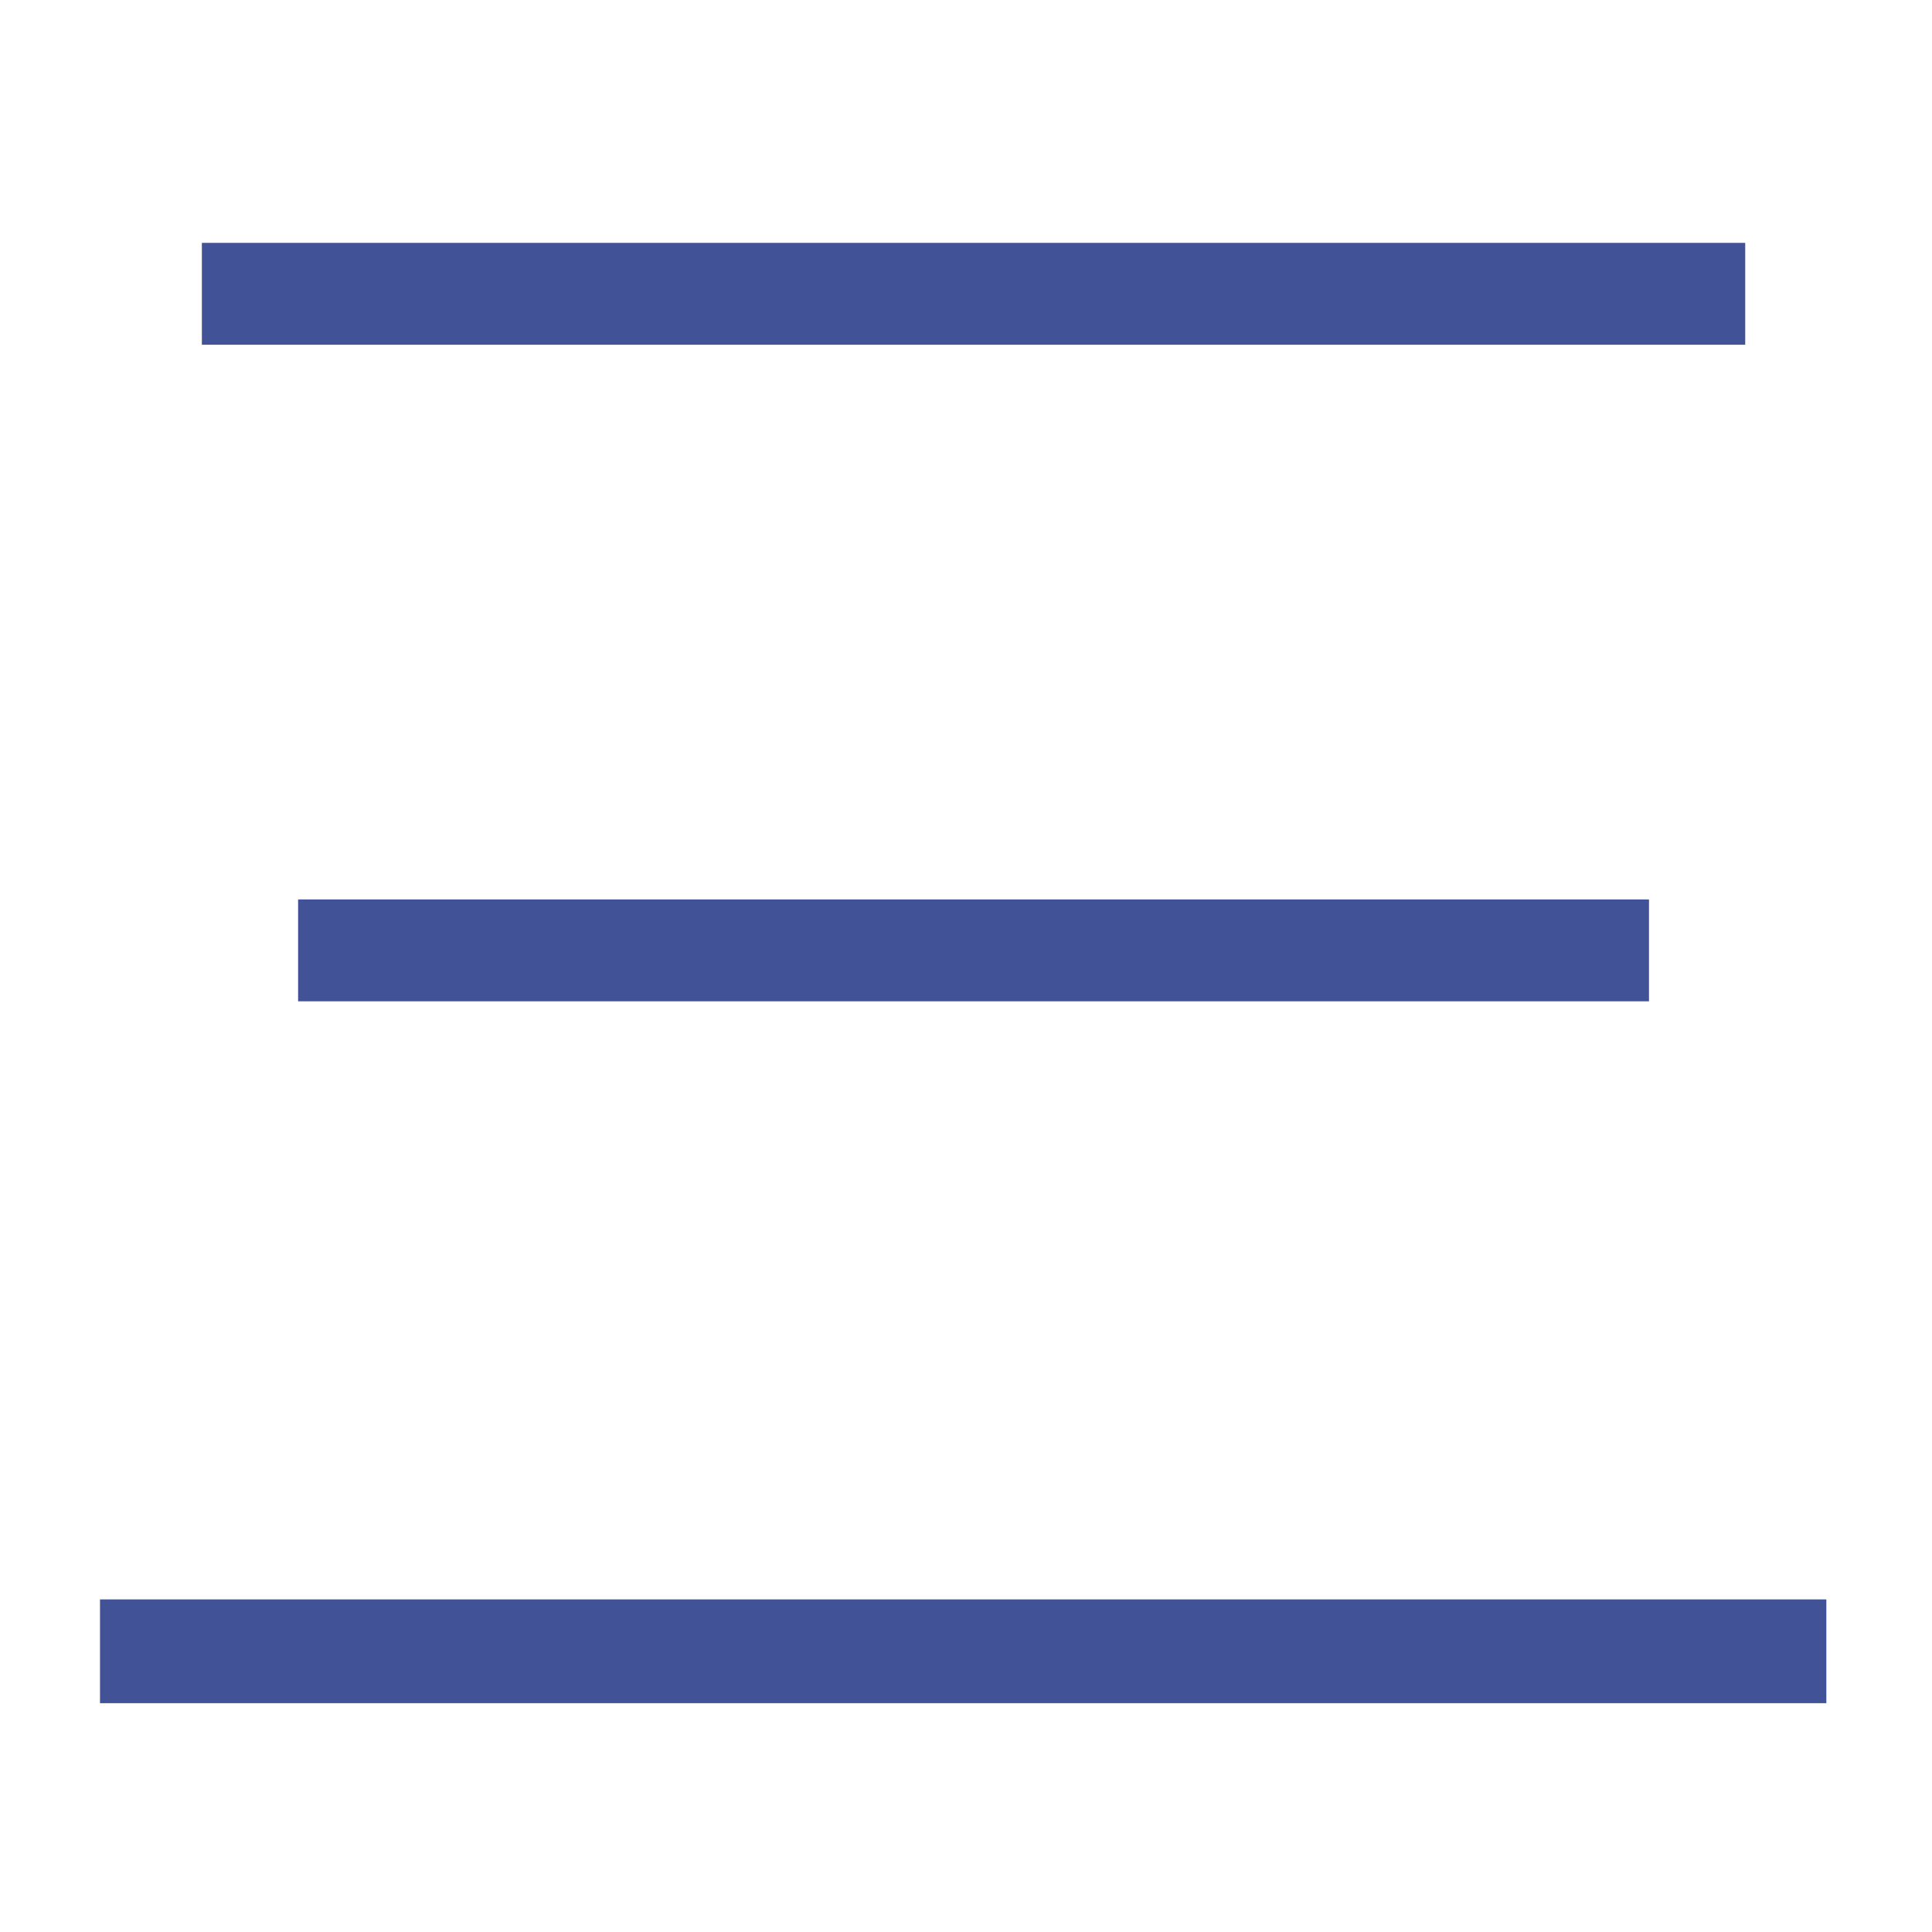
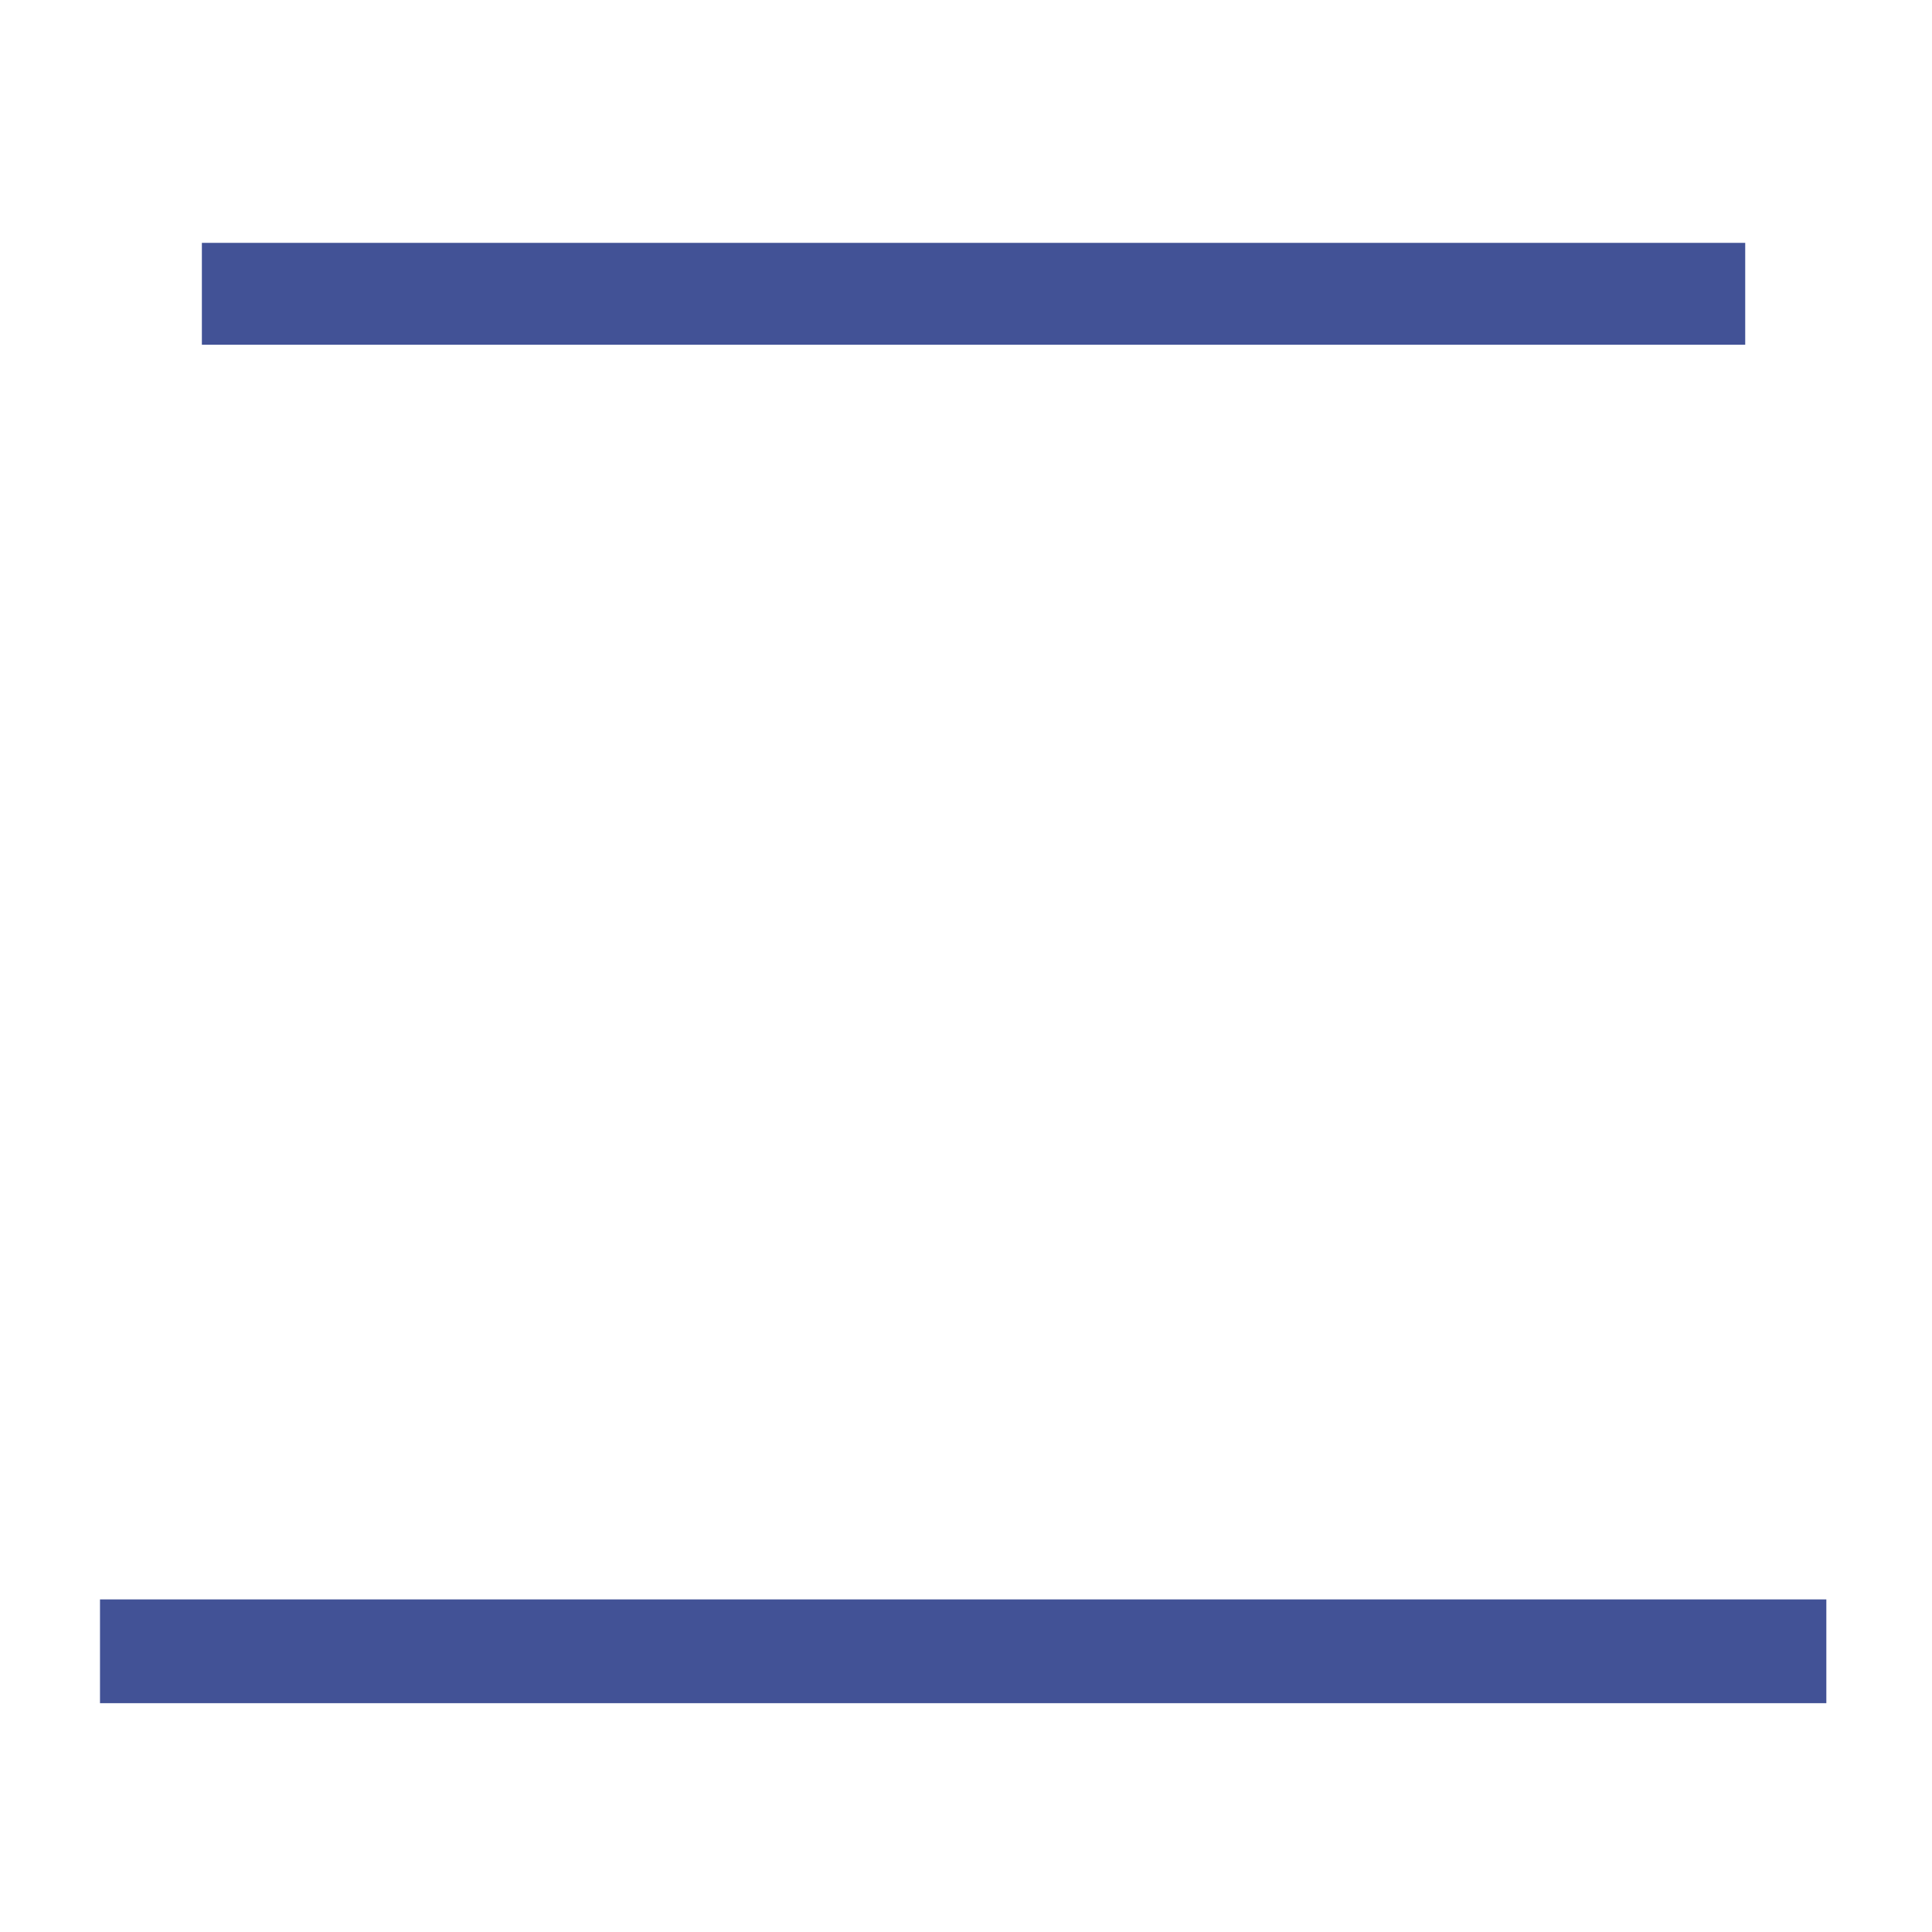
<svg xmlns="http://www.w3.org/2000/svg" viewBox="0 0 512 512">
  <style>
                @media (prefers-color-scheme: dark) {
                .a { fill: #fff; }
                }
        </style>
  <rect class="a" x="26.5" y="423.86" width="457.5" height="27.5" fill="#425296" />
  <rect class="a" x="53.5" y="64.36" width="409" height="27" fill="#425296" />
-   <rect class="a" x="79" y="238.36" width="358" height="27" fill="#425296" />
</svg>